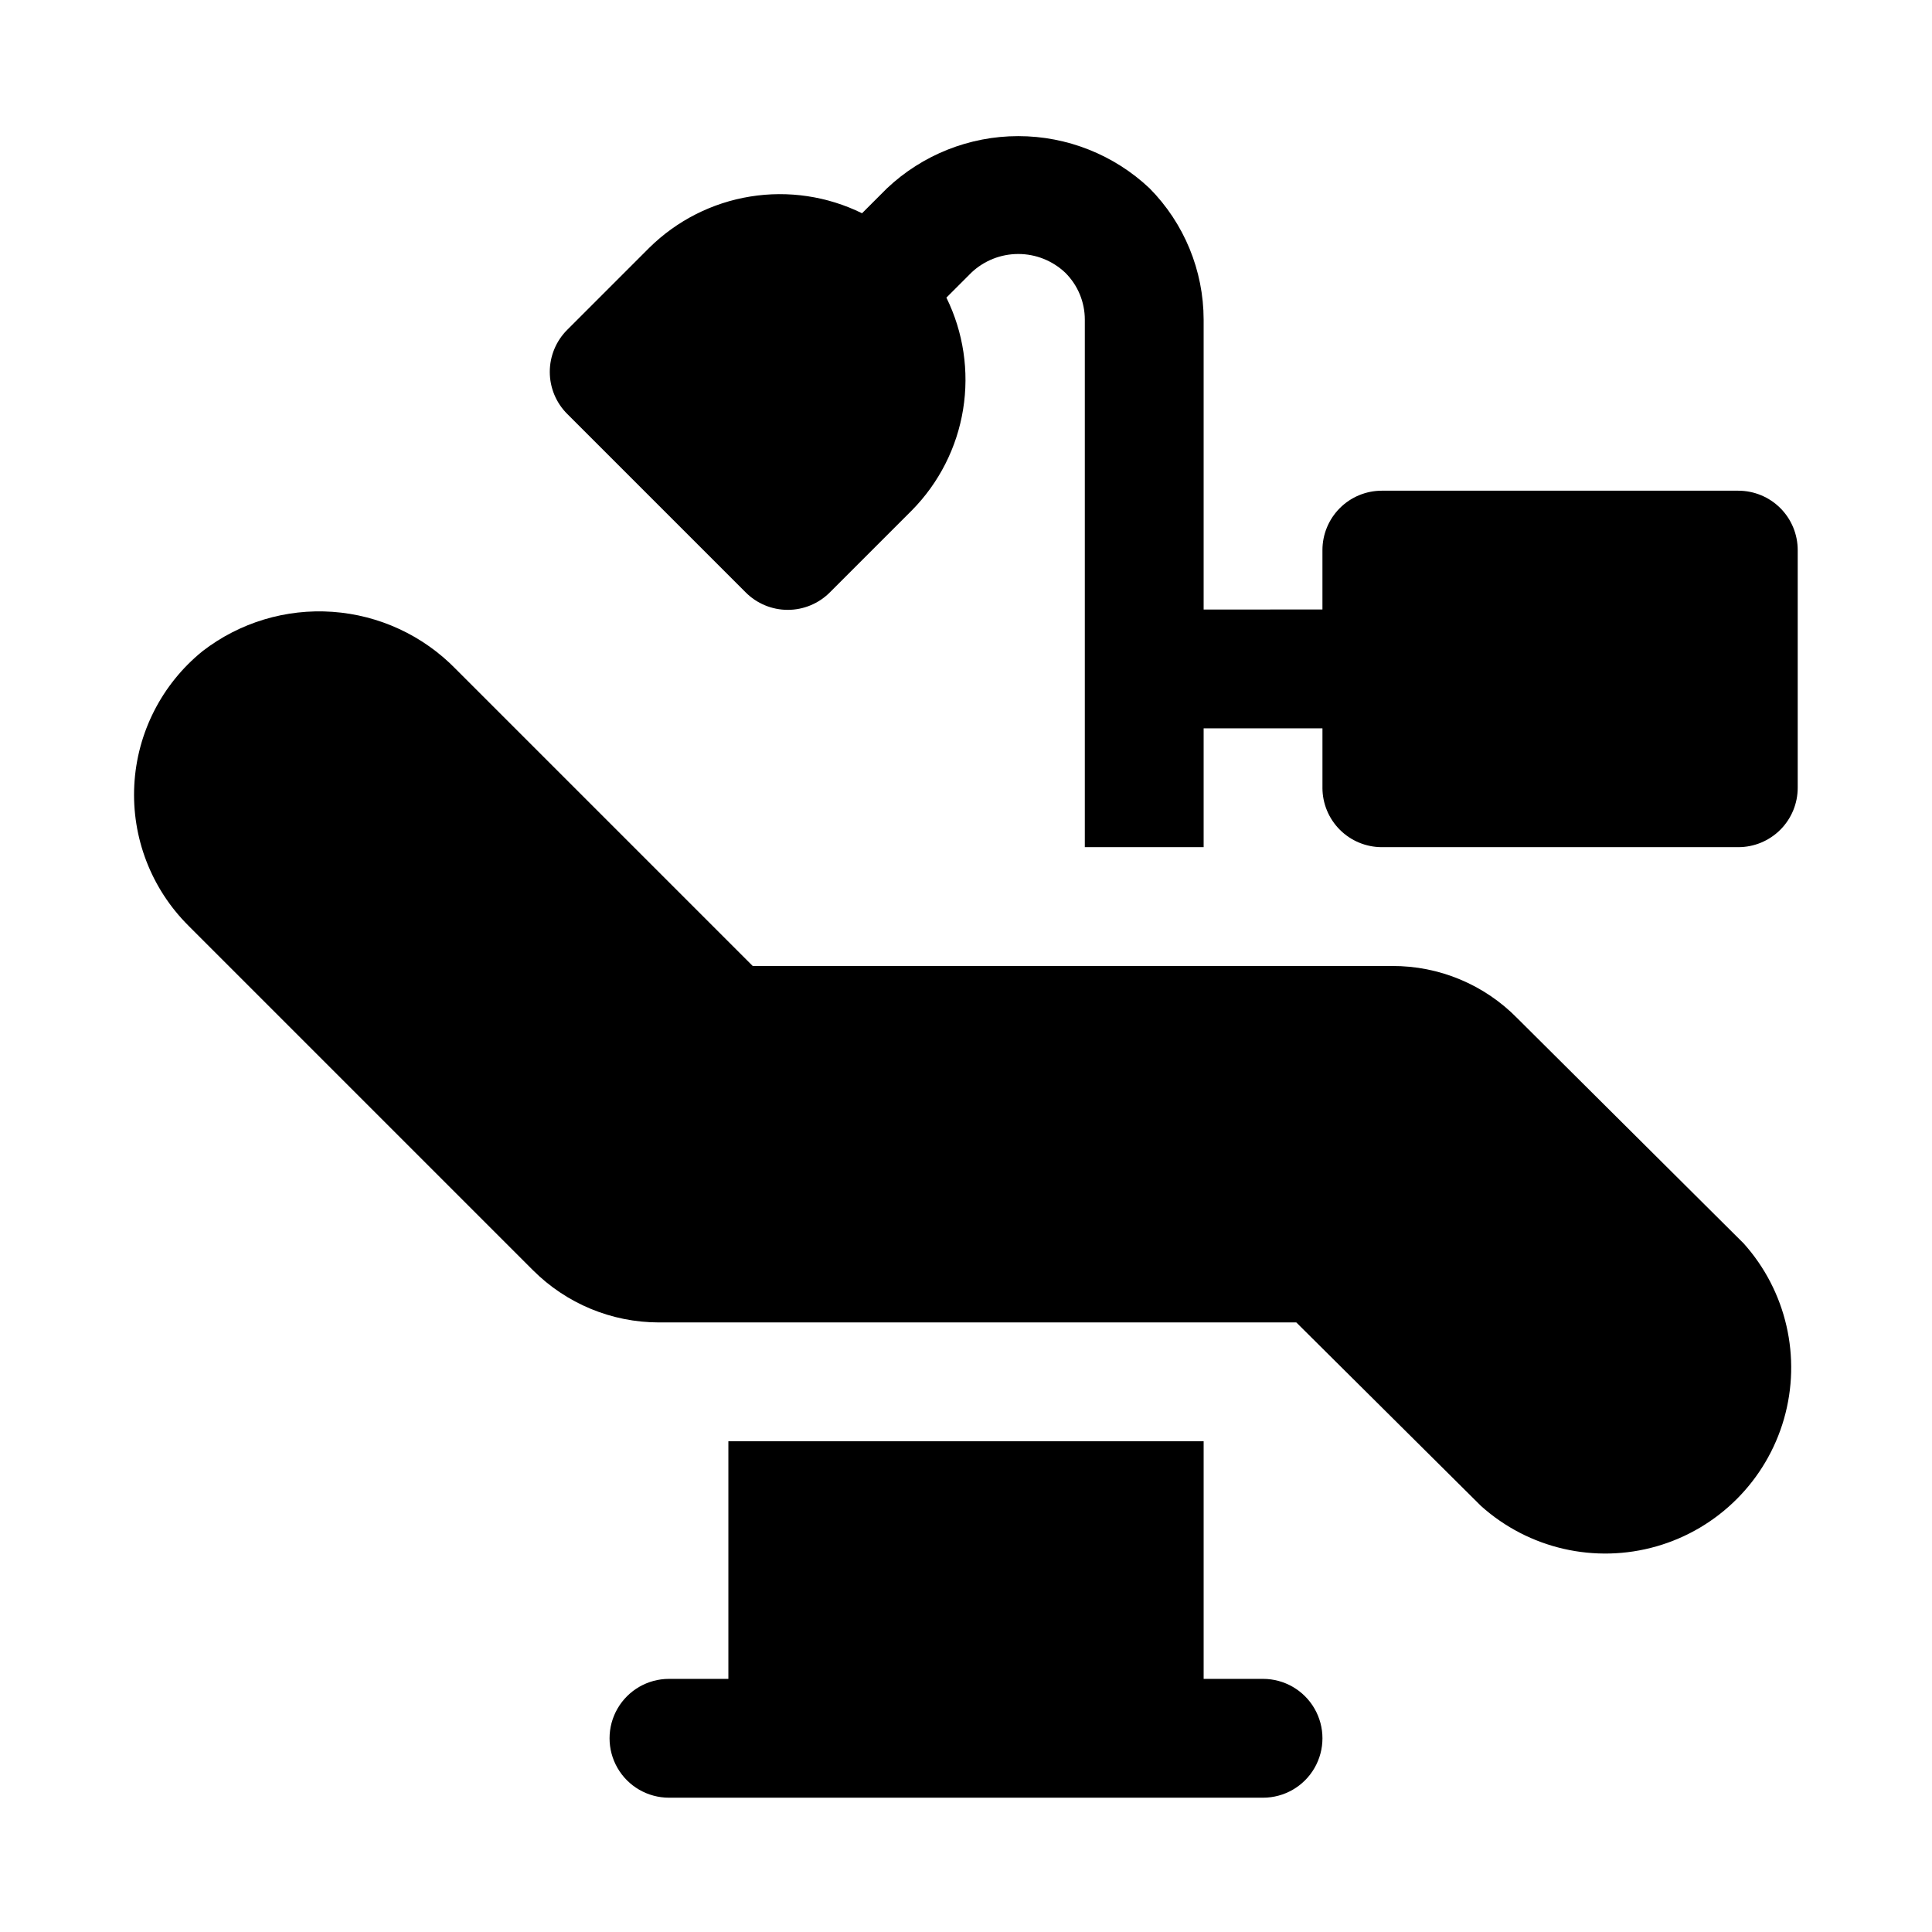
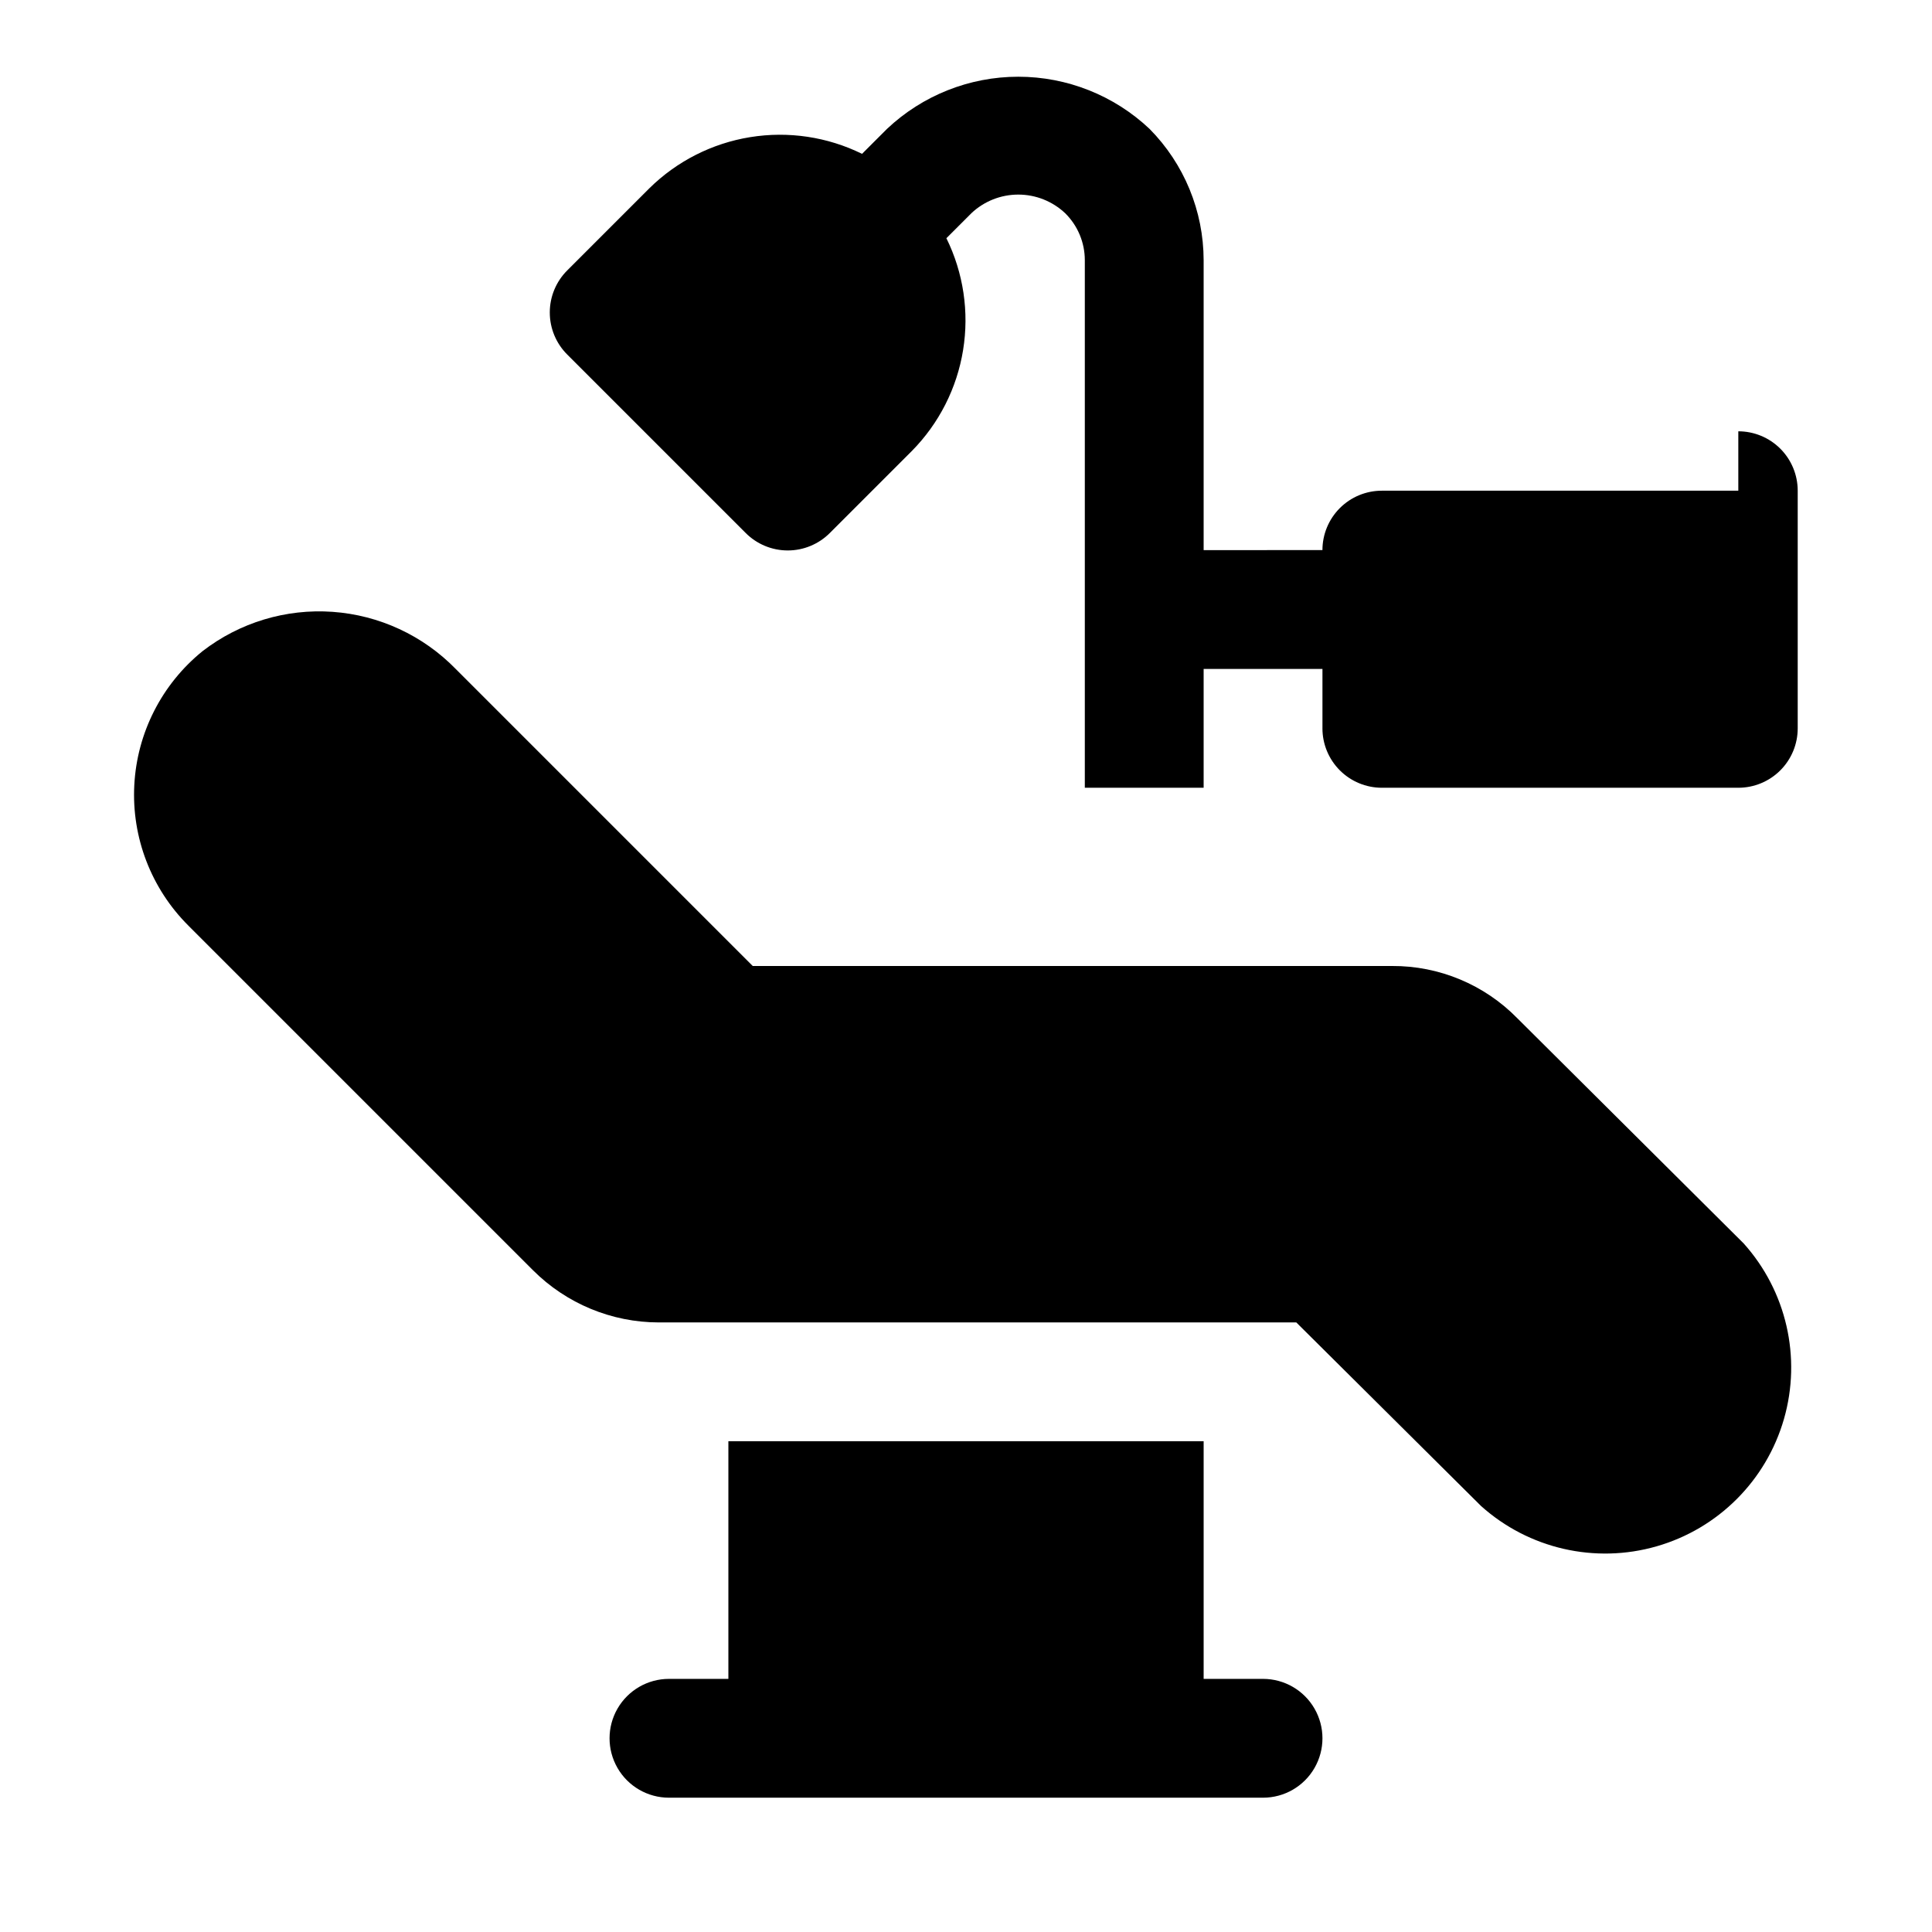
<svg xmlns="http://www.w3.org/2000/svg" fill="#000000" width="800px" height="800px" version="1.1" viewBox="144 144 512 512">
-   <path d="m606.09 473.52c11.332 12.633 15.367 30.207 10.68 46.52s-17.438 29.062-33.75 33.75-33.887 0.652-46.52-10.68l-48.965-48.652h-168.93c-12.523-0.008-24.527-4.992-33.379-13.852l-91.316-91.316h0.004c-9.84-9.809-15.047-23.336-14.324-37.211 0.719-13.875 7.301-26.789 18.102-35.527 9.812-7.574 22.066-11.281 34.434-10.41 12.367 0.871 23.98 6.258 32.637 15.133l78.719 78.719h169.41v0.004c12.492-0.07 24.48 4.926 33.219 13.852zm-127.37 115.4h-15.742v-62.977h-125.95v62.977h-15.746c-5.625 0-10.82 3.004-13.633 7.875-2.812 4.871-2.812 10.871 0 15.742 2.812 4.871 8.008 7.871 13.633 7.871h157.44c5.625 0 10.824-3 13.633-7.871 2.812-4.871 2.812-10.871 0-15.742-2.809-4.871-8.008-7.875-13.633-7.875zm125.95-314.88h-94.465c-4.176 0-8.18 1.656-11.133 4.609s-4.613 6.957-4.613 11.133v15.742l-31.484 0.004v-76.832c-0.02-13.031-5.168-25.527-14.328-34.793-9.41-8.879-21.859-13.828-34.797-13.828s-25.383 4.949-34.793 13.828l-6.613 6.613v-0.004c-9.18-4.516-19.539-6.062-29.637-4.426-10.102 1.633-19.441 6.375-26.727 13.559l-21.727 21.727c-2.981 2.957-4.656 6.981-4.656 11.18 0 4.199 1.676 8.223 4.656 11.176l47.234 47.234c2.953 2.981 6.981 4.656 11.176 4.656 4.199 0 8.223-1.676 11.18-4.656l21.727-21.727c7.184-7.285 11.926-16.625 13.559-26.727 1.637-10.098 0.09-20.457-4.426-29.637l6.613-6.613h-0.004c3.363-3.18 7.812-4.949 12.438-4.949 4.629 0 9.078 1.77 12.441 4.949 3.324 3.285 5.195 7.766 5.195 12.438v139.81h31.488v-31.488h31.488v15.742h-0.004c0 4.176 1.66 8.18 4.613 11.133 2.953 2.953 6.957 4.613 11.133 4.613h94.465c4.176 0 8.18-1.66 11.133-4.613 2.953-2.953 4.609-6.957 4.609-11.133v-62.977c0-4.176-1.656-8.18-4.609-11.133-2.953-2.953-6.957-4.609-11.133-4.609z" />
+   <path d="m606.09 473.52c11.332 12.633 15.367 30.207 10.68 46.52s-17.438 29.062-33.75 33.75-33.887 0.652-46.52-10.68l-48.965-48.652h-168.93c-12.523-0.008-24.527-4.992-33.379-13.852l-91.316-91.316h0.004c-9.84-9.809-15.047-23.336-14.324-37.211 0.719-13.875 7.301-26.789 18.102-35.527 9.812-7.574 22.066-11.281 34.434-10.41 12.367 0.871 23.98 6.258 32.637 15.133l78.719 78.719h169.41v0.004c12.492-0.07 24.48 4.926 33.219 13.852zm-127.37 115.4h-15.742v-62.977h-125.95v62.977h-15.746c-5.625 0-10.82 3.004-13.633 7.875-2.812 4.871-2.812 10.871 0 15.742 2.812 4.871 8.008 7.871 13.633 7.871h157.44c5.625 0 10.824-3 13.633-7.871 2.812-4.871 2.812-10.871 0-15.742-2.809-4.871-8.008-7.875-13.633-7.875zm125.95-314.88h-94.465c-4.176 0-8.18 1.656-11.133 4.609s-4.613 6.957-4.613 11.133l-31.484 0.004v-76.832c-0.02-13.031-5.168-25.527-14.328-34.793-9.41-8.879-21.859-13.828-34.797-13.828s-25.383 4.949-34.793 13.828l-6.613 6.613v-0.004c-9.18-4.516-19.539-6.062-29.637-4.426-10.102 1.633-19.441 6.375-26.727 13.559l-21.727 21.727c-2.981 2.957-4.656 6.981-4.656 11.18 0 4.199 1.676 8.223 4.656 11.176l47.234 47.234c2.953 2.981 6.981 4.656 11.176 4.656 4.199 0 8.223-1.676 11.18-4.656l21.727-21.727c7.184-7.285 11.926-16.625 13.559-26.727 1.637-10.098 0.09-20.457-4.426-29.637l6.613-6.613h-0.004c3.363-3.18 7.812-4.949 12.438-4.949 4.629 0 9.078 1.77 12.441 4.949 3.324 3.285 5.195 7.766 5.195 12.438v139.81h31.488v-31.488h31.488v15.742h-0.004c0 4.176 1.66 8.18 4.613 11.133 2.953 2.953 6.957 4.613 11.133 4.613h94.465c4.176 0 8.18-1.66 11.133-4.613 2.953-2.953 4.609-6.957 4.609-11.133v-62.977c0-4.176-1.656-8.18-4.609-11.133-2.953-2.953-6.957-4.609-11.133-4.609z" />
</svg>